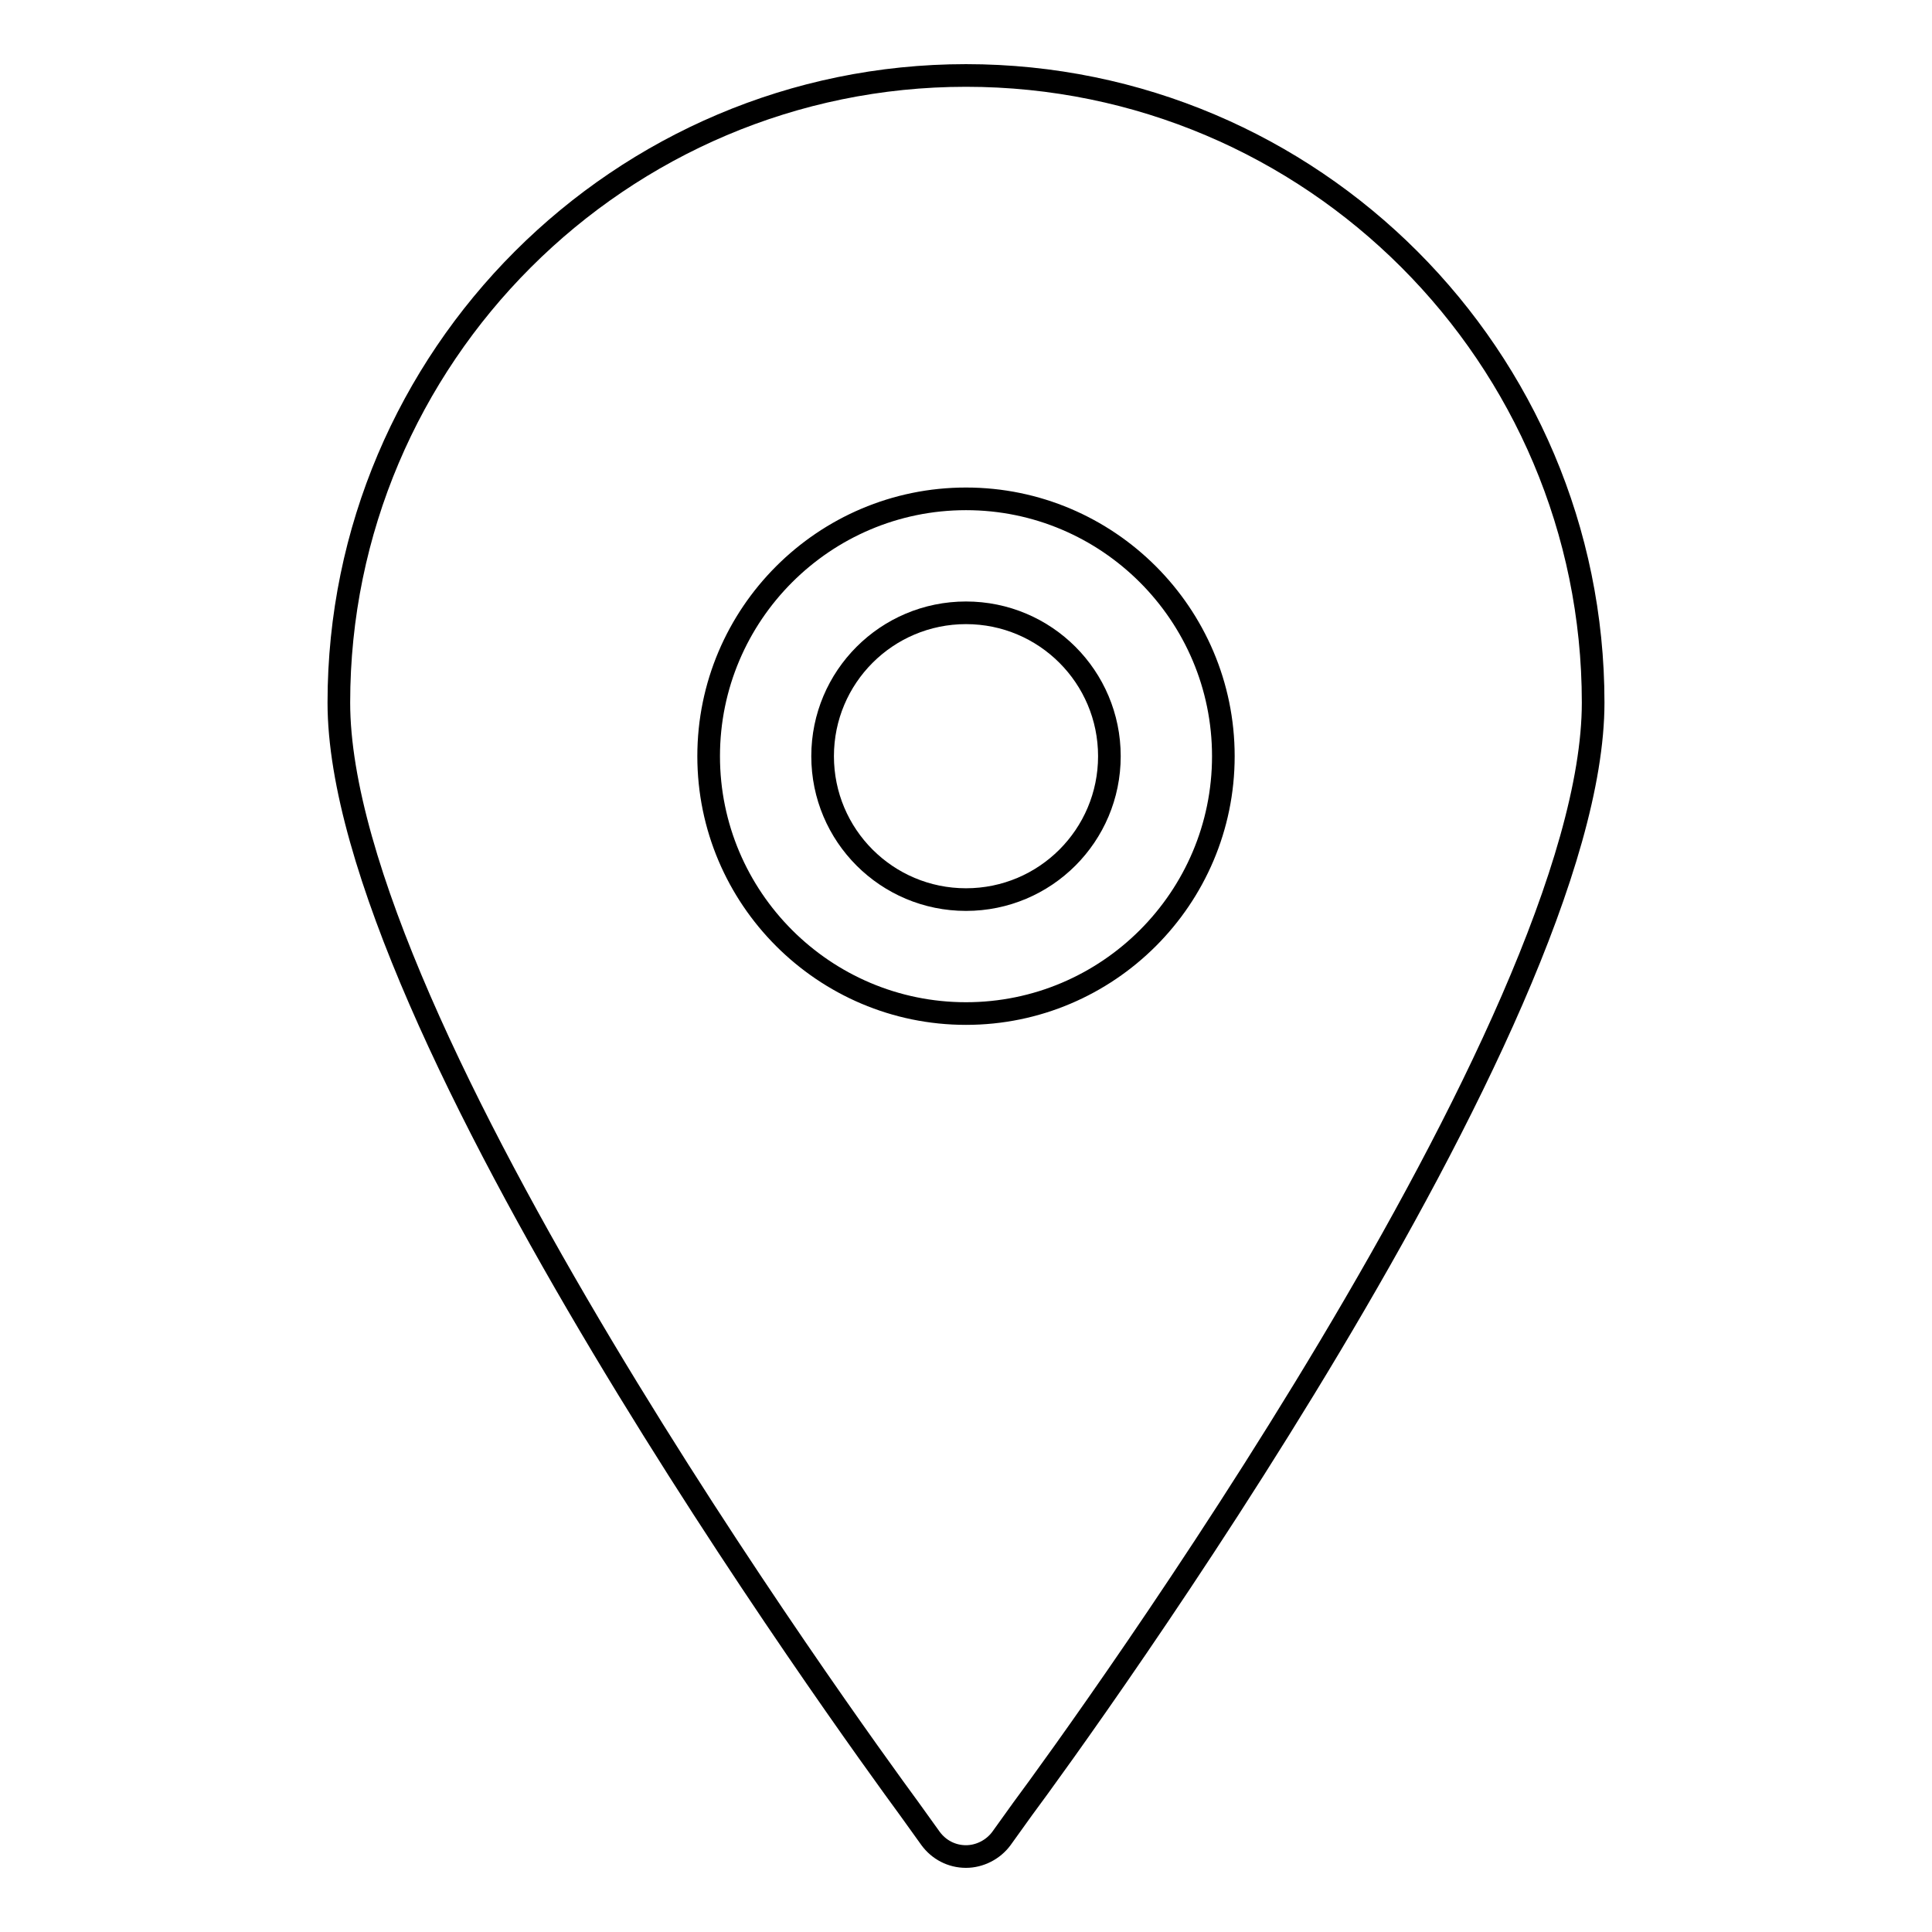
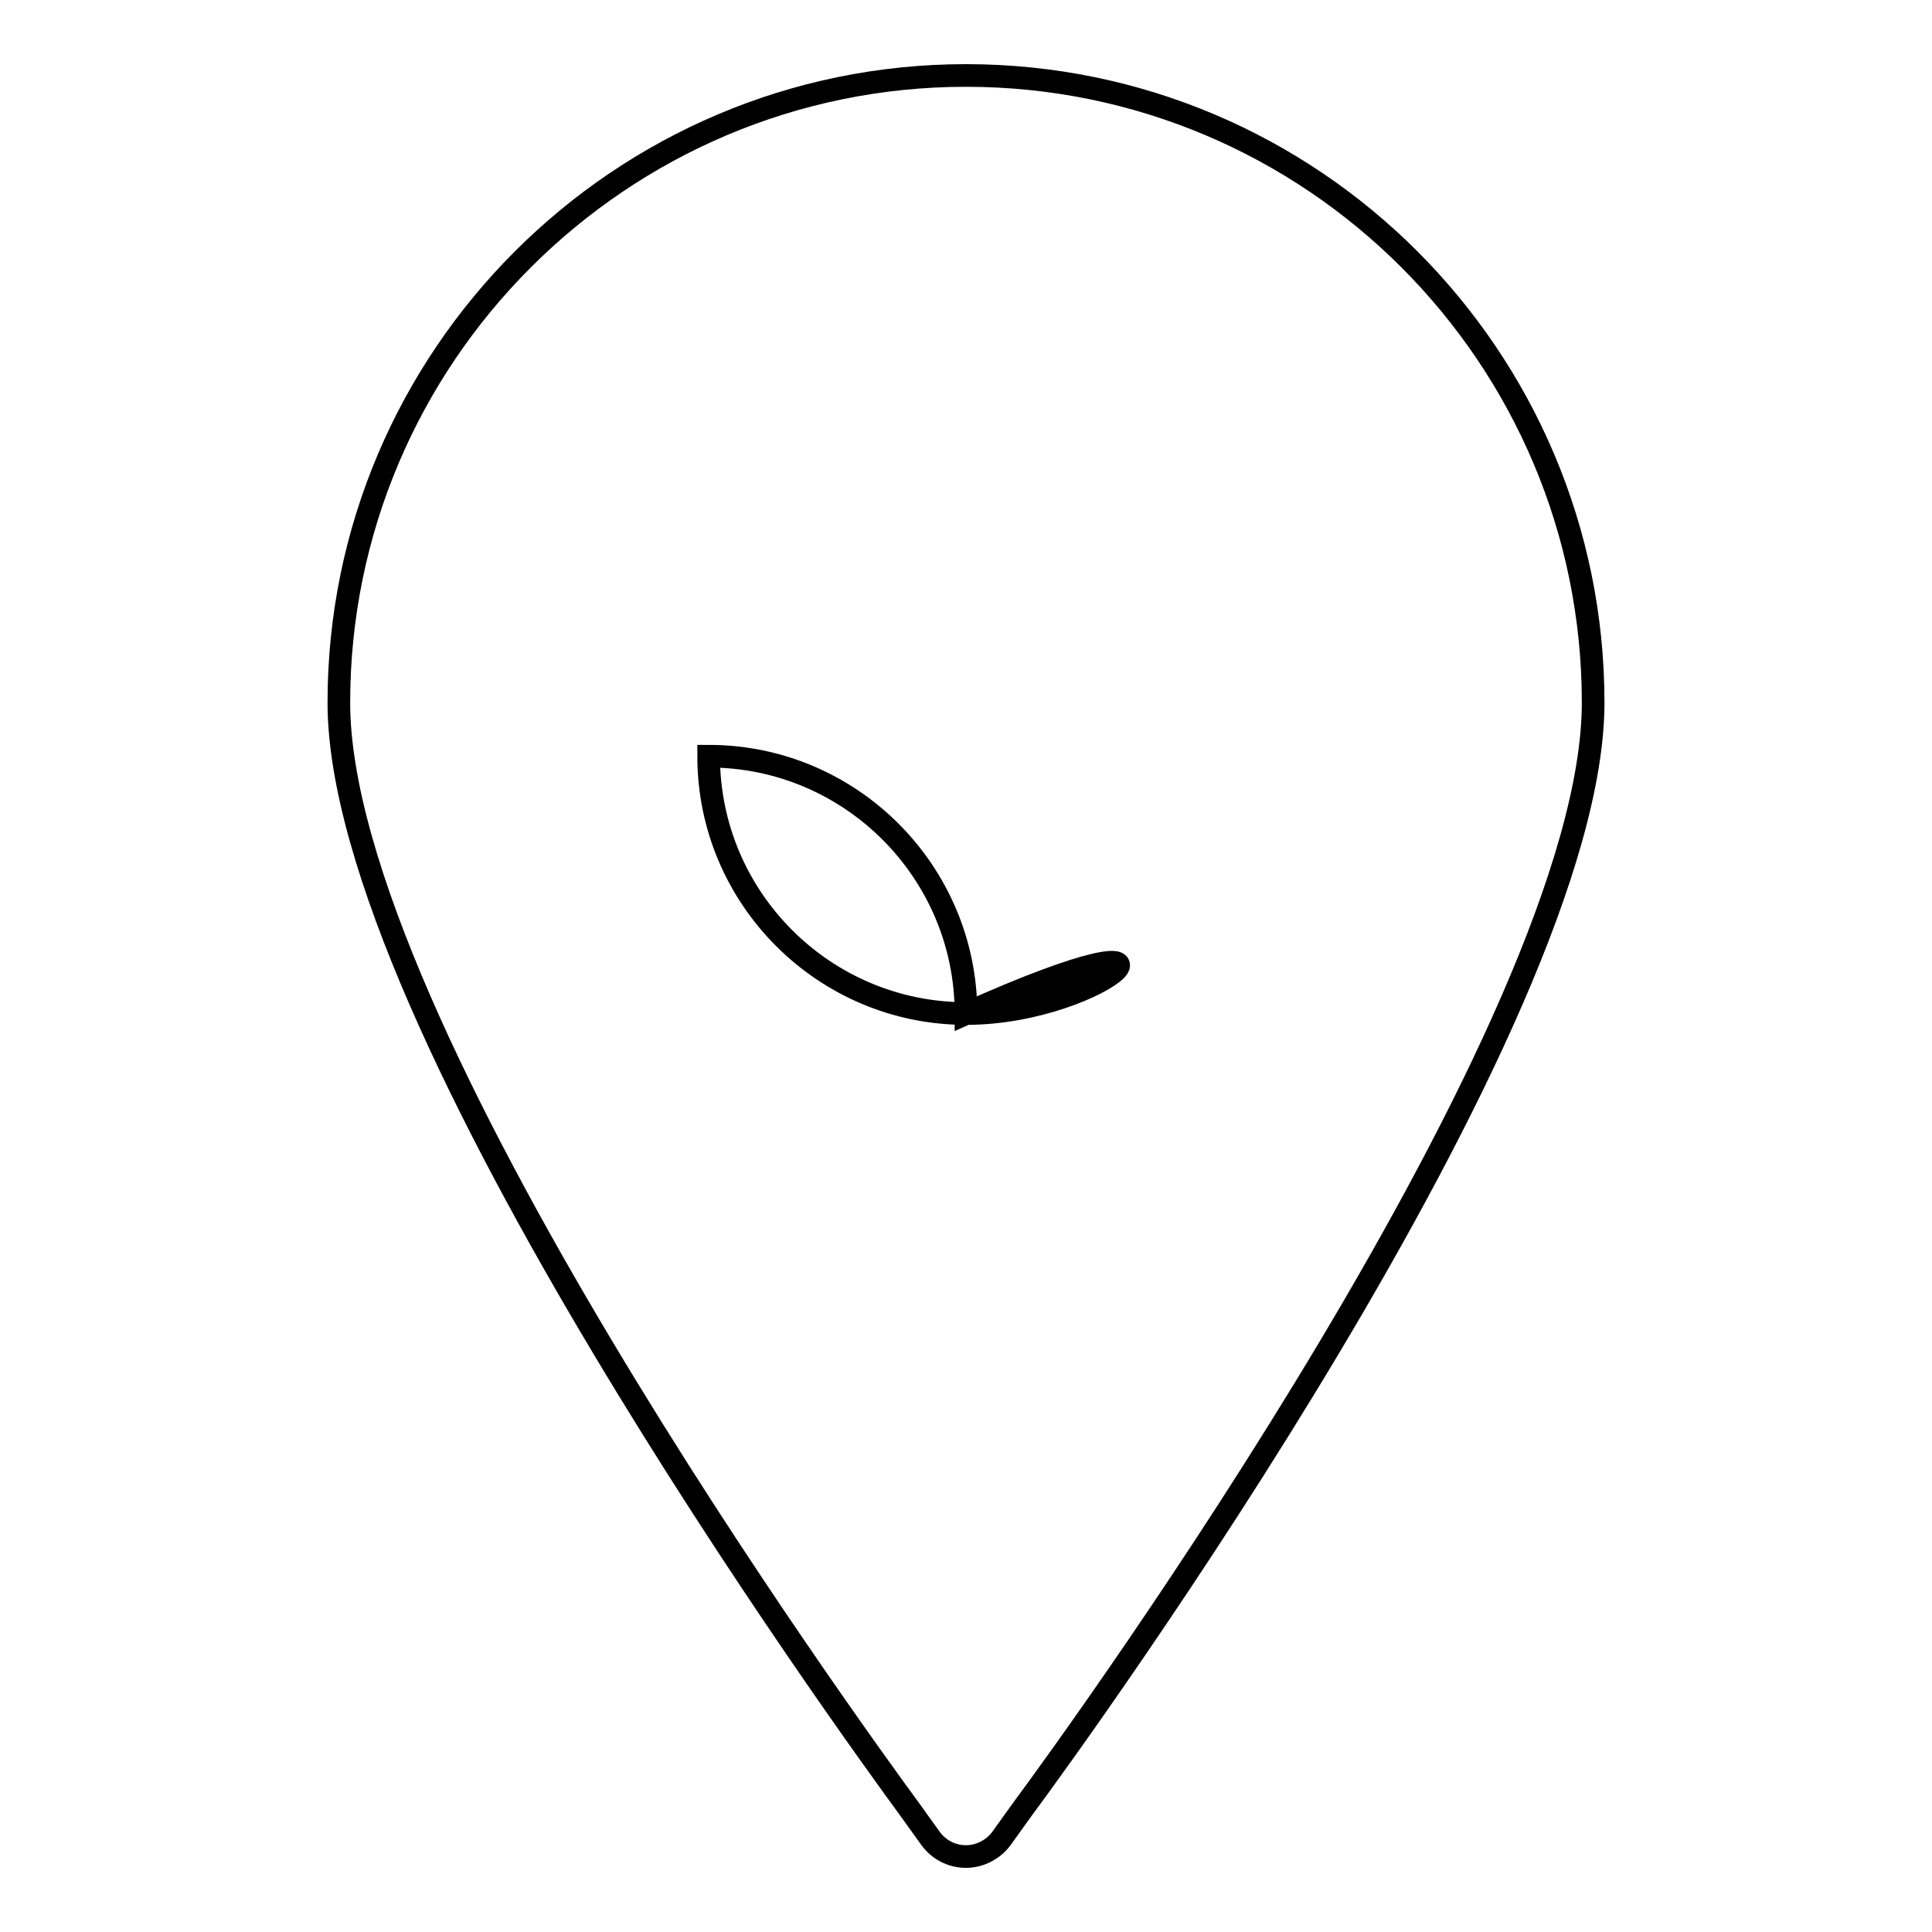
<svg xmlns="http://www.w3.org/2000/svg" version="1.1" x="0px" y="0px" viewBox="0 0 256 256" enable-background="new 0 0 256 256" xml:space="preserve">
  <g>
    <g>
      <g>
        <g>
-           <path stroke-width="3" fill-opacity="0" stroke="#000000" d="M128,81.2c-10.5,0-19,8.5-19,19s8.5,19,19,19c10.5,0,19-8.5,19-19S138.5,81.2,128,81.2z" />
-           <path stroke-width="3" fill-opacity="0" stroke="#000000" d="M128,10c-45.8,0-83.1,37.3-83.1,83.1c0,42.6,67.9,136.1,75.6,146.6l2.8,3.9c1.1,1.5,2.8,2.4,4.7,2.4c1.8,0,3.6-0.9,4.7-2.4l2.8-3.9c7.8-10.5,75.6-104.1,75.6-146.6C211.1,47.3,173.9,10,128,10z M128,134.3c-18.8,0-34.1-15.3-34.1-34.1c0-18.8,15.3-34.1,34.1-34.1c18.8,0,34.1,15.3,34.1,34.1C162.1,119,146.8,134.3,128,134.3z" />
+           <path stroke-width="3" fill-opacity="0" stroke="#000000" d="M128,10c-45.8,0-83.1,37.3-83.1,83.1c0,42.6,67.9,136.1,75.6,146.6l2.8,3.9c1.1,1.5,2.8,2.4,4.7,2.4c1.8,0,3.6-0.9,4.7-2.4l2.8-3.9c7.8-10.5,75.6-104.1,75.6-146.6C211.1,47.3,173.9,10,128,10z M128,134.3c-18.8,0-34.1-15.3-34.1-34.1c18.8,0,34.1,15.3,34.1,34.1C162.1,119,146.8,134.3,128,134.3z" />
        </g>
      </g>
      <g />
      <g />
      <g />
      <g />
      <g />
      <g />
      <g />
      <g />
      <g />
      <g />
      <g />
      <g />
      <g />
      <g />
      <g />
    </g>
  </g>
</svg>